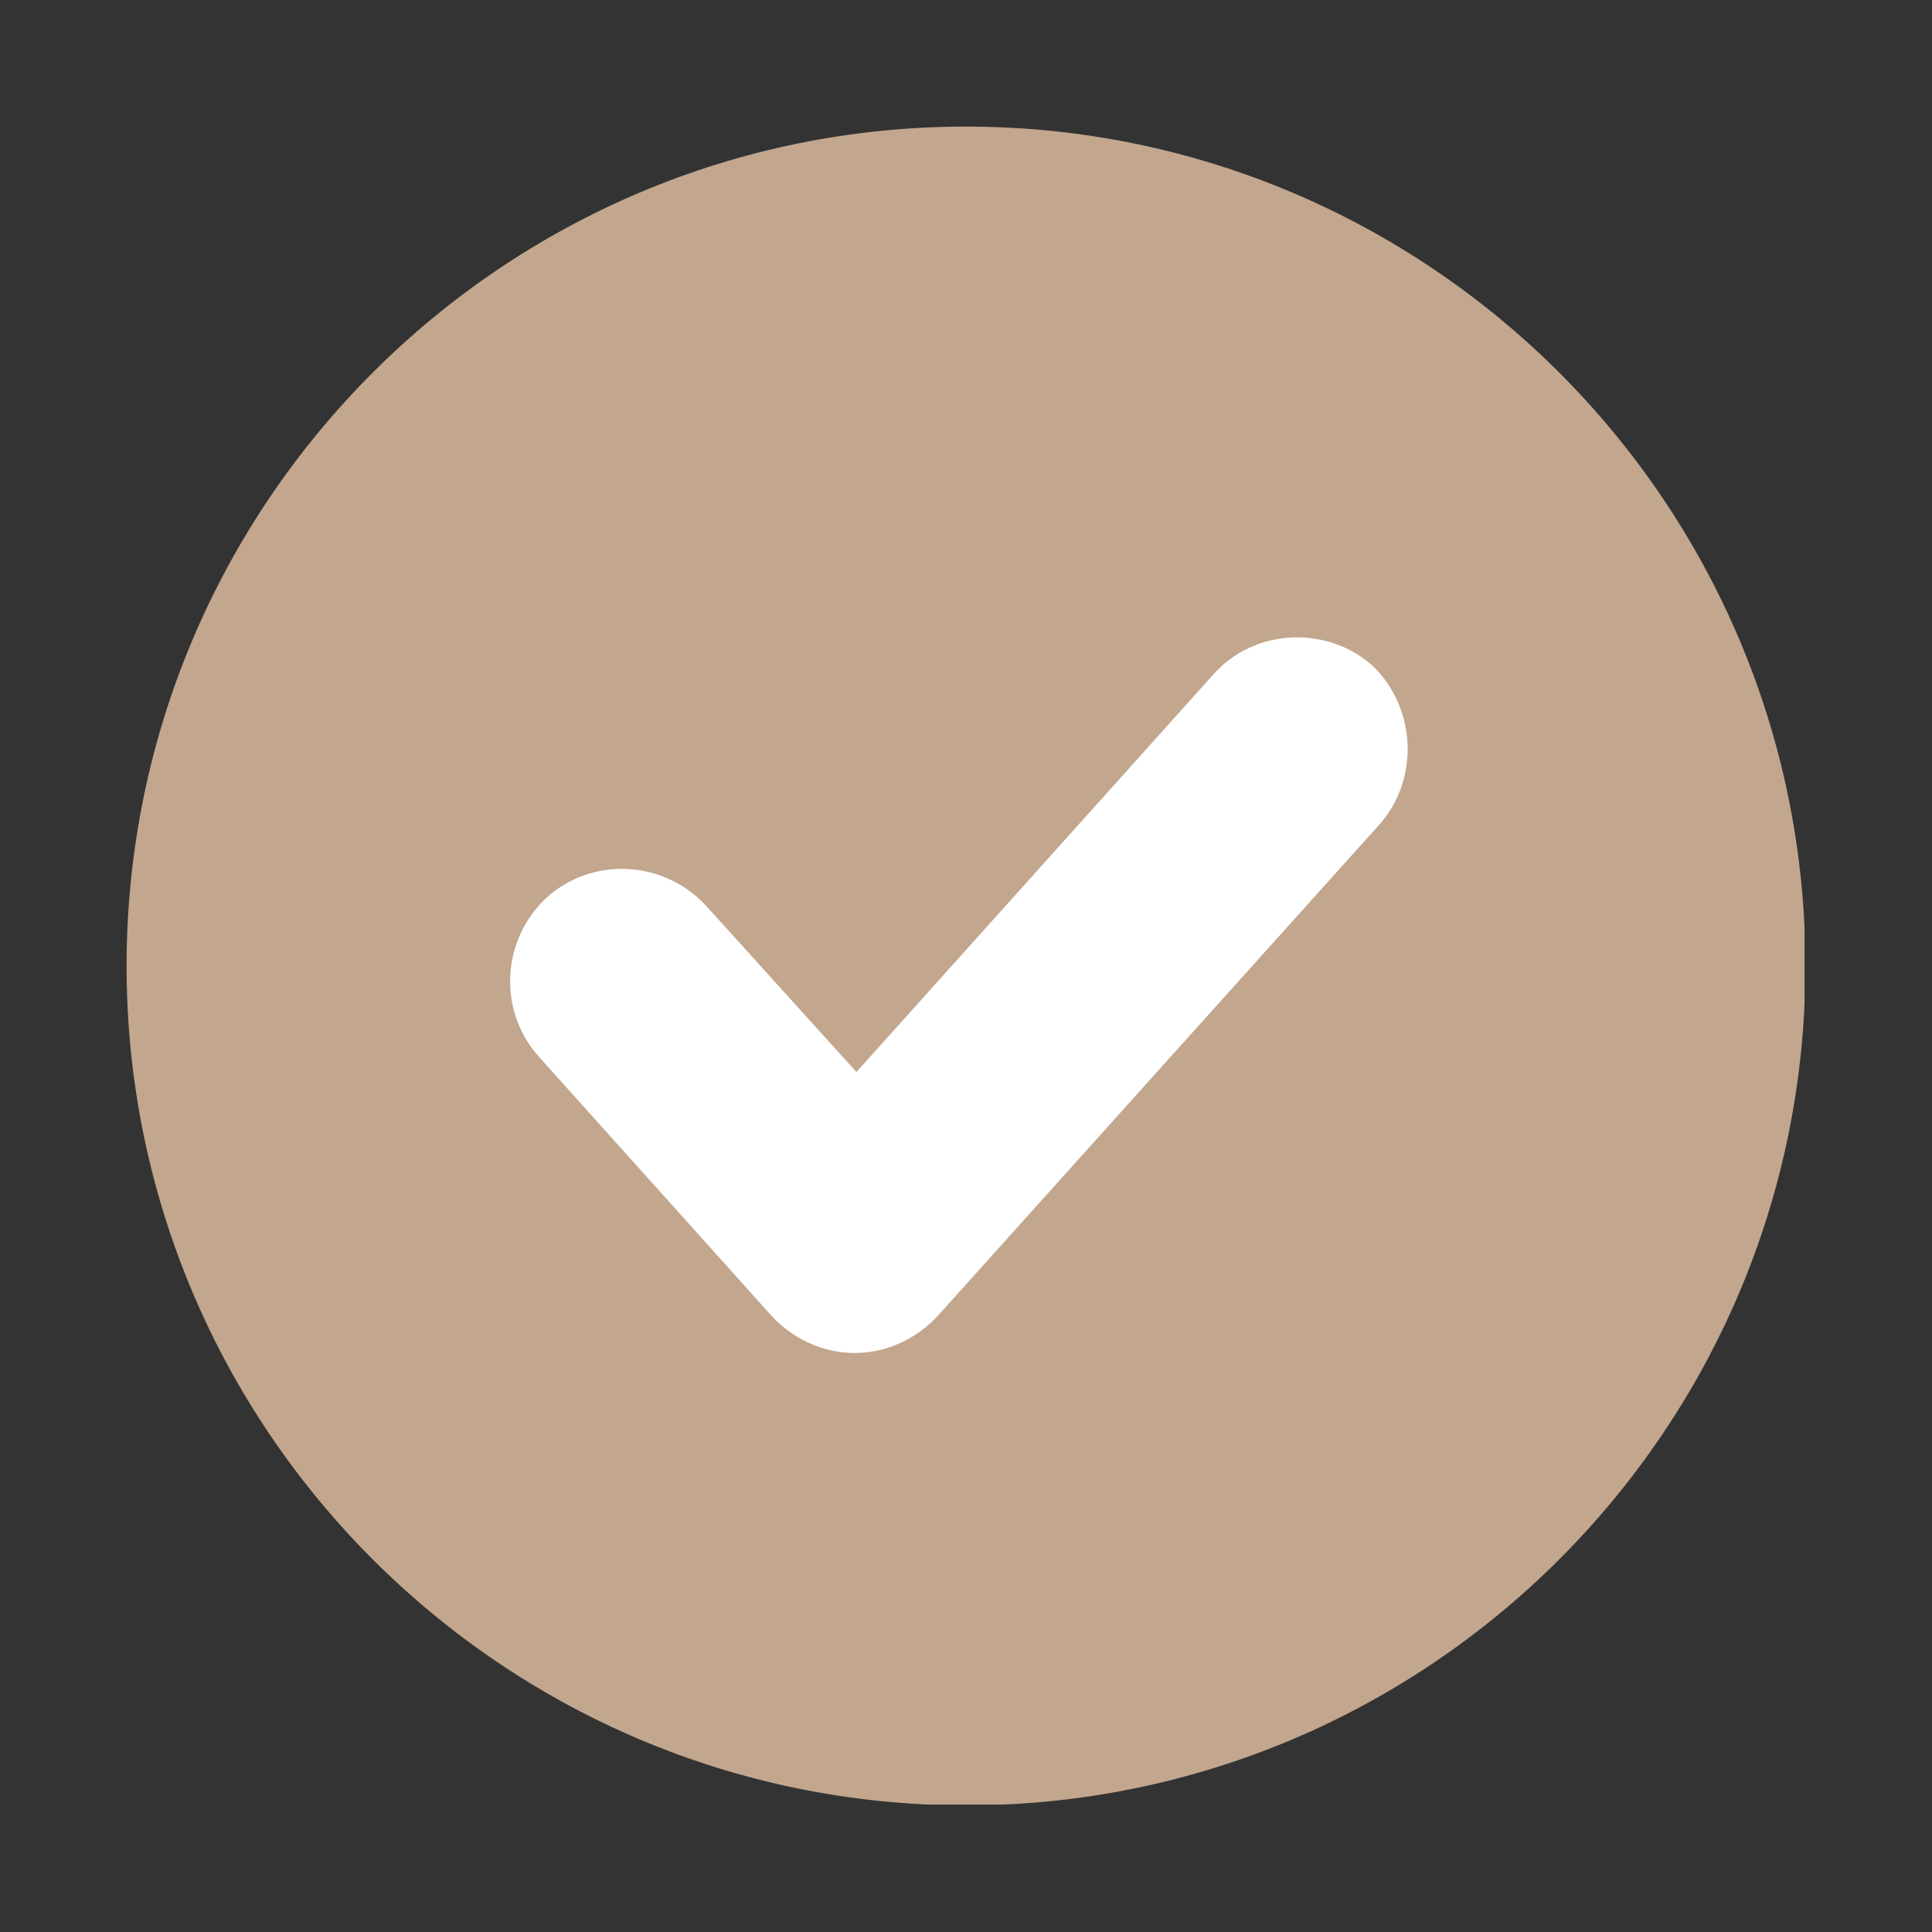
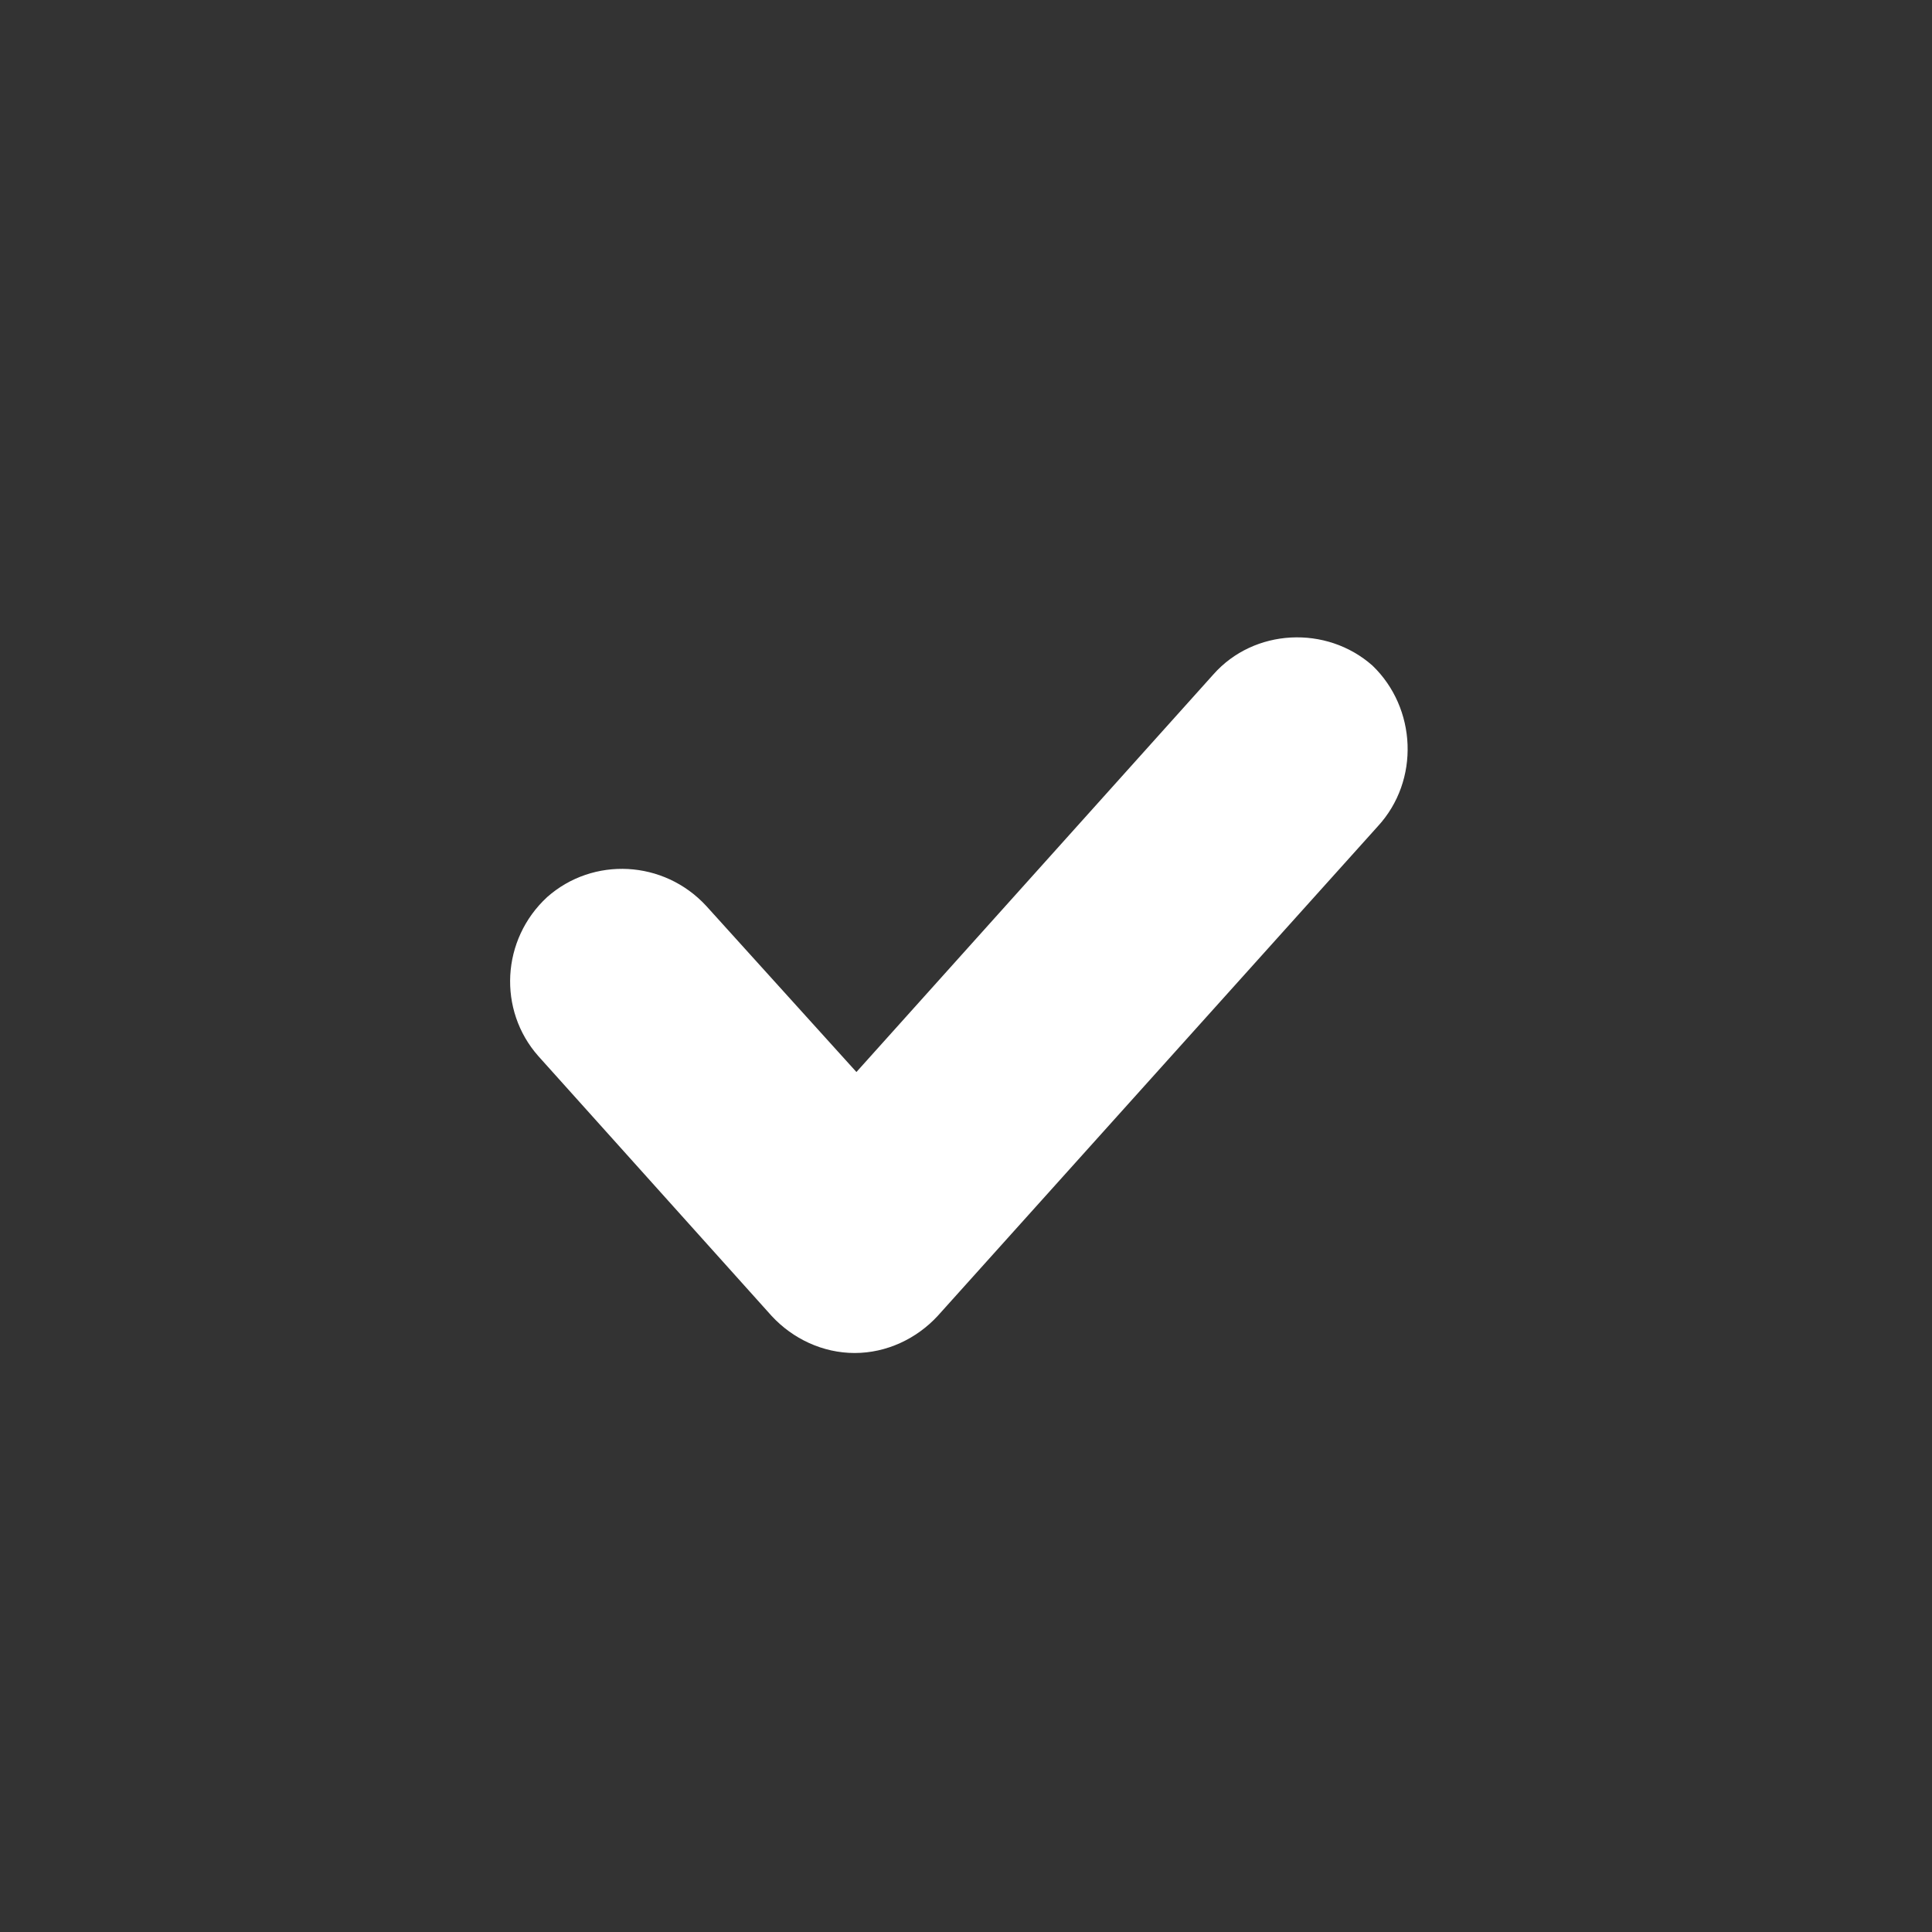
<svg xmlns="http://www.w3.org/2000/svg" width="1080" zoomAndPan="magnify" viewBox="0 0 810 810" height="1080" preserveAspectRatio="xMidYMid meet" version="1.0">
  <rect x="0" y="0" width="810" height="810" fill="#333333" stroke="none" />
  <defs>
    <clipPath id="9160d6cb66">
      <path d="M 53.07 53.07 L 756.57 53.07 L 756.57 756.57 L 53.07 756.57 Z M 53.07 53.07 " clip-rule="nonzero" />
    </clipPath>
  </defs>
  <g clip-path="url(#9160d6cb66)">
-     <path fill="#c2a68e" d="M 404.996 53.07 C 210.879 53.07 53.07 210.879 53.07 404.996 C 53.07 599.109 210.879 756.922 404.996 756.922 C 599.109 756.922 756.922 599.109 756.922 404.996 C 756.922 210.879 599.109 53.07 404.996 53.07 Z M 404.996 53.07 " fill-opacity="1" fill-rule="nonzero" />
-   </g>
+     </g>
  <path fill="#ffffff" d="M 577.625 346.465 L 393.141 551.691 C 384.25 561.324 371.656 567.25 358.32 567.25 C 344.984 567.25 332.387 561.324 323.496 551.691 L 225.699 442.781 C 208.656 423.52 210.141 393.883 229.402 376.102 C 248.668 359.059 278.301 360.543 296.082 379.805 L 359.059 449.449 L 508.723 282.746 C 525.762 263.484 556.137 262.004 575.402 279.043 C 593.926 296.824 595.406 327.203 577.625 346.465 Z M 577.625 346.465 " fill-opacity="1" fill-rule="nonzero" />
</svg>